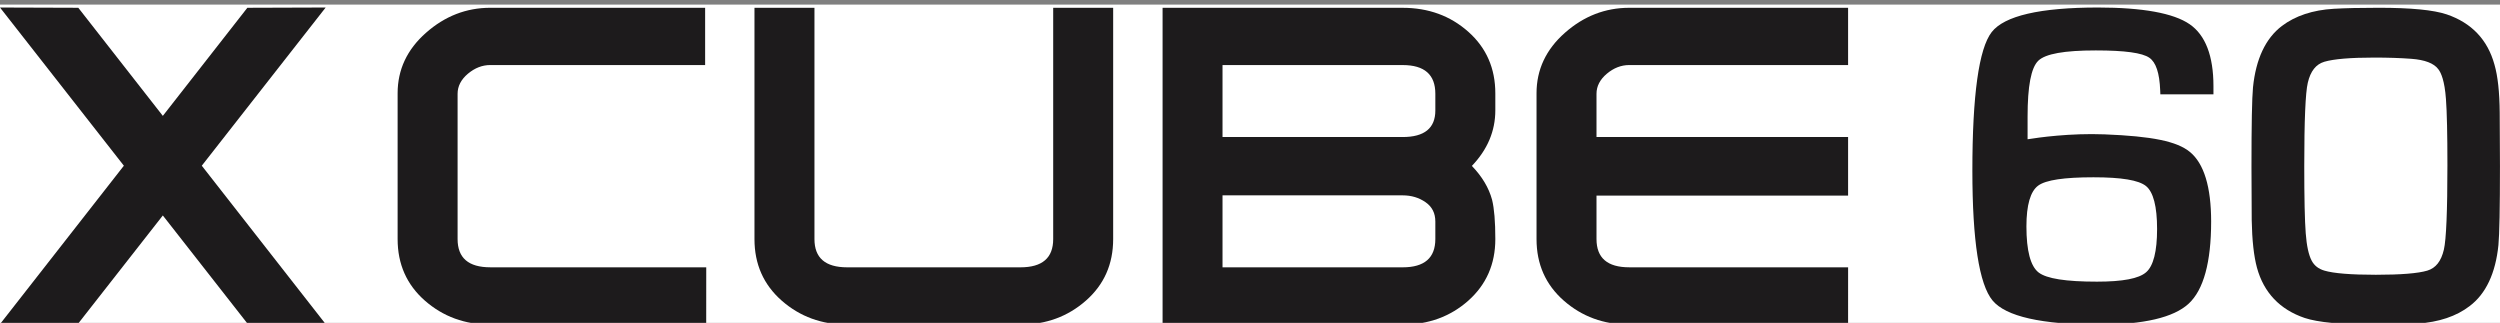
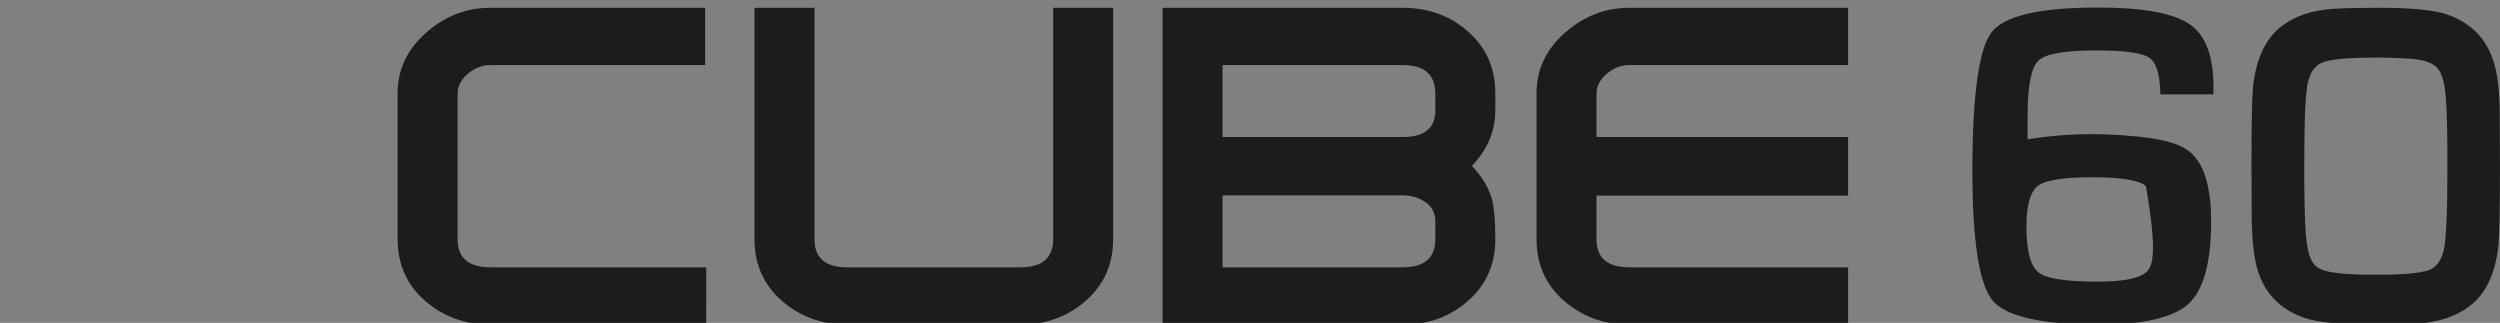
<svg xmlns="http://www.w3.org/2000/svg" xmlns:xlink="http://www.w3.org/1999/xlink" width="271" height="35" viewBox="0 0 271 35">
  <rect x="0" y="0" width="271" height="35" fill="#808080" stroke="none" />
  <defs>
-     <path id="a" d="M0,0 L271,0 L271,34.5 L0,34.5 L0,0 Z" />
-   </defs>
+     </defs>
  <g fill="none" fill-rule="evenodd" transform="translate(0 .5)">
    <use xlink:href="#a" fill="#FFF" />
    <g fill="#1D1B1C" transform="translate(0 .315)">
      <path d="M120.667.032 120.667 25.104C120.667 27.823 119.68 30.046 117.711 31.775 115.744 33.504 113.376 34.37 110.62 34.37L91.833 34.37C89.075 34.37 86.712 33.504 84.739 31.775 82.772 30.046 81.785 27.823 81.785 25.104L81.785.032 88.287.032 88.287 25.104C88.287 27.145 89.469 28.163 91.833 28.163L110.62 28.163C112.983 28.163 114.166 27.145 114.166 25.104L114.166.032 120.667.032ZM155.591 11.165C155.591 13.079 154.408 14.039 152.047 14.039L132.521 14.039 132.521 6.238 152.055 6.238C154.411 6.238 155.591 7.273 155.591 9.345L155.591 11.165ZM155.591 25.095C155.591 27.138 154.411 28.163 152.055 28.163L132.521 28.163 132.521 20.361 152.047 20.361C152.991 20.361 153.819 20.609 154.53 21.105 155.238 21.594 155.591 22.291 155.591 23.2L155.591 25.095ZM159.168 2.631C157.216.898 154.842.032 152.047.032L126.024.032 126.024 34.37 152.047 34.37C154.842 34.37 157.216 33.504 159.168 31.773 161.118 30.035 162.093 27.807 162.093 25.095 162.093 23.2 161.975 21.781 161.739 20.834 161.384 19.534 160.652 18.311 159.551 17.171 161.245 15.397 162.093 13.39 162.093 11.142L162.093 9.311C162.093 6.592 161.118 4.366 159.168 2.631L159.168 2.631ZM76.557 28.164 76.436 28.164 76.436 28.161 53.149 28.161C50.783 28.161 49.603 27.143 49.603 25.101L49.603 9.351C49.603 8.528 49.98 7.804 50.725 7.174 51.474 6.551 52.278 6.235 53.149 6.235L76.436 6.235 76.436.029 53.149.029C50.55.029 48.22.934 46.175 2.742 44.125 4.55 43.102 6.736 43.102 9.293L43.102 25.101C43.102 27.82 44.087 30.044 46.056 31.773 48.028 33.502 50.392 34.368 53.149 34.368L53.283 34.368 53.283 34.37 76.553 34.37 76.557 28.164Z" />
      <path d="M10.046,28.131 C7.68,28.131 6.501,27.113 6.501,25.072 L6.501,20.361 L33.773,20.361 L33.773,14.006 L6.501,14.006 L6.501,9.321 C6.501,8.498 6.877,7.774 7.623,7.145 C8.369,6.521 9.175,6.206 10.046,6.206 L33.773,6.206 L33.773,0 L10.046,0 C7.446,0 5.118,0.905 3.073,2.712 C1.023,4.52 -2.84217094e-14,6.707 -2.84217094e-14,9.263 L-2.84217094e-14,25.072 C-2.84217094e-14,27.79 0.985,30.014 2.953,31.743 C4.925,33.472 7.288,34.338 10.046,34.338 L10.181,34.338 L10.181,34.341 L33.773,34.341 L33.775,28.134 L10.046,28.131 Z" transform="translate(166.56 .03)" />
-       <polygon points="35.302 0 26.813 .029 17.651 11.746 8.488 .029 0 0 13.427 17.148 0 34.319 8.388 34.37 17.651 22.541 26.913 34.37 35.302 34.319 21.874 17.148" />
-       <path d="M5.859,23.732 C5.859,21.41 6.29,19.919 7.14,19.302 C7.971,18.697 9.931,18.403 13.13,18.403 C16.165,18.403 18.025,18.713 18.817,19.349 C19.617,19.995 20.023,21.562 20.023,24.009 C20.023,26.441 19.624,28.017 18.835,28.696 C18.053,29.383 16.31,29.716 13.506,29.716 C10.121,29.716 8.052,29.391 7.181,28.722 C6.304,28.045 5.859,26.366 5.859,23.732 M2.185,31.755 C3.62,33.49 7.513,34.37 13.757,34.37 C18.559,34.37 21.819,33.607 23.445,32.102 C25.063,30.609 25.883,27.615 25.883,23.201 C25.883,19.451 25.109,16.913 23.583,15.658 C22.177,14.504 19.496,13.951 14.328,13.749 C10.604,13.603 7.15,14.092 5.985,14.282 L5.985,11.82 C5.985,8.505 6.366,6.524 7.148,5.765 C7.926,5.016 9.965,4.651 13.381,4.651 C16.525,4.651 18.425,4.912 19.189,5.449 C19.903,5.946 20.285,7.099 20.36,8.976 L20.378,9.412 L26.133,9.412 L26.133,8.521 C26.133,5.249 25.266,2.992 23.555,1.812 C21.808,0.61 18.461,0 13.608,0 C7.34,0 3.465,0.897 2.09,2.669 C0.703,4.46 0,9.514 0,17.688 C0,25.271 0.735,30.004 2.185,31.755" transform="translate(213.805)" />
+       <path d="M5.859,23.732 C5.859,21.41 6.29,19.919 7.14,19.302 C7.971,18.697 9.931,18.403 13.13,18.403 C16.165,18.403 18.025,18.713 18.817,19.349 C20.023,26.441 19.624,28.017 18.835,28.696 C18.053,29.383 16.31,29.716 13.506,29.716 C10.121,29.716 8.052,29.391 7.181,28.722 C6.304,28.045 5.859,26.366 5.859,23.732 M2.185,31.755 C3.62,33.49 7.513,34.37 13.757,34.37 C18.559,34.37 21.819,33.607 23.445,32.102 C25.063,30.609 25.883,27.615 25.883,23.201 C25.883,19.451 25.109,16.913 23.583,15.658 C22.177,14.504 19.496,13.951 14.328,13.749 C10.604,13.603 7.15,14.092 5.985,14.282 L5.985,11.82 C5.985,8.505 6.366,6.524 7.148,5.765 C7.926,5.016 9.965,4.651 13.381,4.651 C16.525,4.651 18.425,4.912 19.189,5.449 C19.903,5.946 20.285,7.099 20.36,8.976 L20.378,9.412 L26.133,9.412 L26.133,8.521 C26.133,5.249 25.266,2.992 23.555,1.812 C21.808,0.61 18.461,0 13.608,0 C7.34,0 3.465,0.897 2.09,2.669 C0.703,4.46 0,9.514 0,17.688 C0,25.271 0.735,30.004 2.185,31.755" transform="translate(213.805)" />
      <path d="M21.24,17.049 C21.24,22.046 21.111,25.13 20.856,26.217 C20.563,27.473 19.976,28.218 19.061,28.492 C18.06,28.792 16.183,28.943 13.481,28.943 C10.779,28.943 8.902,28.79 7.901,28.491 C7.263,28.301 6.814,27.952 6.531,27.424 C6.2,26.808 5.982,25.807 5.881,24.445 C5.775,23.084 5.722,20.632 5.722,17.157 C5.722,12.23 5.851,9.192 6.106,8.125 C6.399,6.868 6.985,6.124 7.898,5.851 C8.92,5.551 10.744,5.398 13.319,5.398 C14.789,5.398 16.133,5.442 17.314,5.531 C18.791,5.638 19.777,6.015 20.252,6.658 C20.552,7.038 20.938,7.908 21.081,9.893 C21.186,11.292 21.24,13.699 21.24,17.049 M26.908,11.368 C26.889,9.124 26.702,7.419 26.34,6.161 C25.6,3.466 23.86,1.634 21.168,0.718 C19.724,0.235 17.307,0 13.778,0 C11.808,0 10.174,0.037 8.921,0.109 C6.642,0.244 4.749,0.872 3.291,1.976 C1.528,3.318 0.477,5.553 0.165,8.623 C0.054,9.804 0,12.631 0,17.265 C0,19.448 0.008,21.361 0.026,23.008 C0.064,25.191 0.256,26.93 0.596,28.18 C1.335,30.877 3.075,32.708 5.767,33.624 C7.219,34.107 9.742,34.342 13.481,34.342 C15.247,34.342 16.774,34.304 18.02,34.231 C20.317,34.077 22.209,33.44 23.64,32.343 C25.407,31.016 26.459,28.788 26.77,25.718 C26.88,24.543 26.936,21.672 26.936,17.184 C26.936,14.965 26.926,13.026 26.908,11.368" transform="translate(244.06 .028)" />
    </g>
  </g>
</svg>